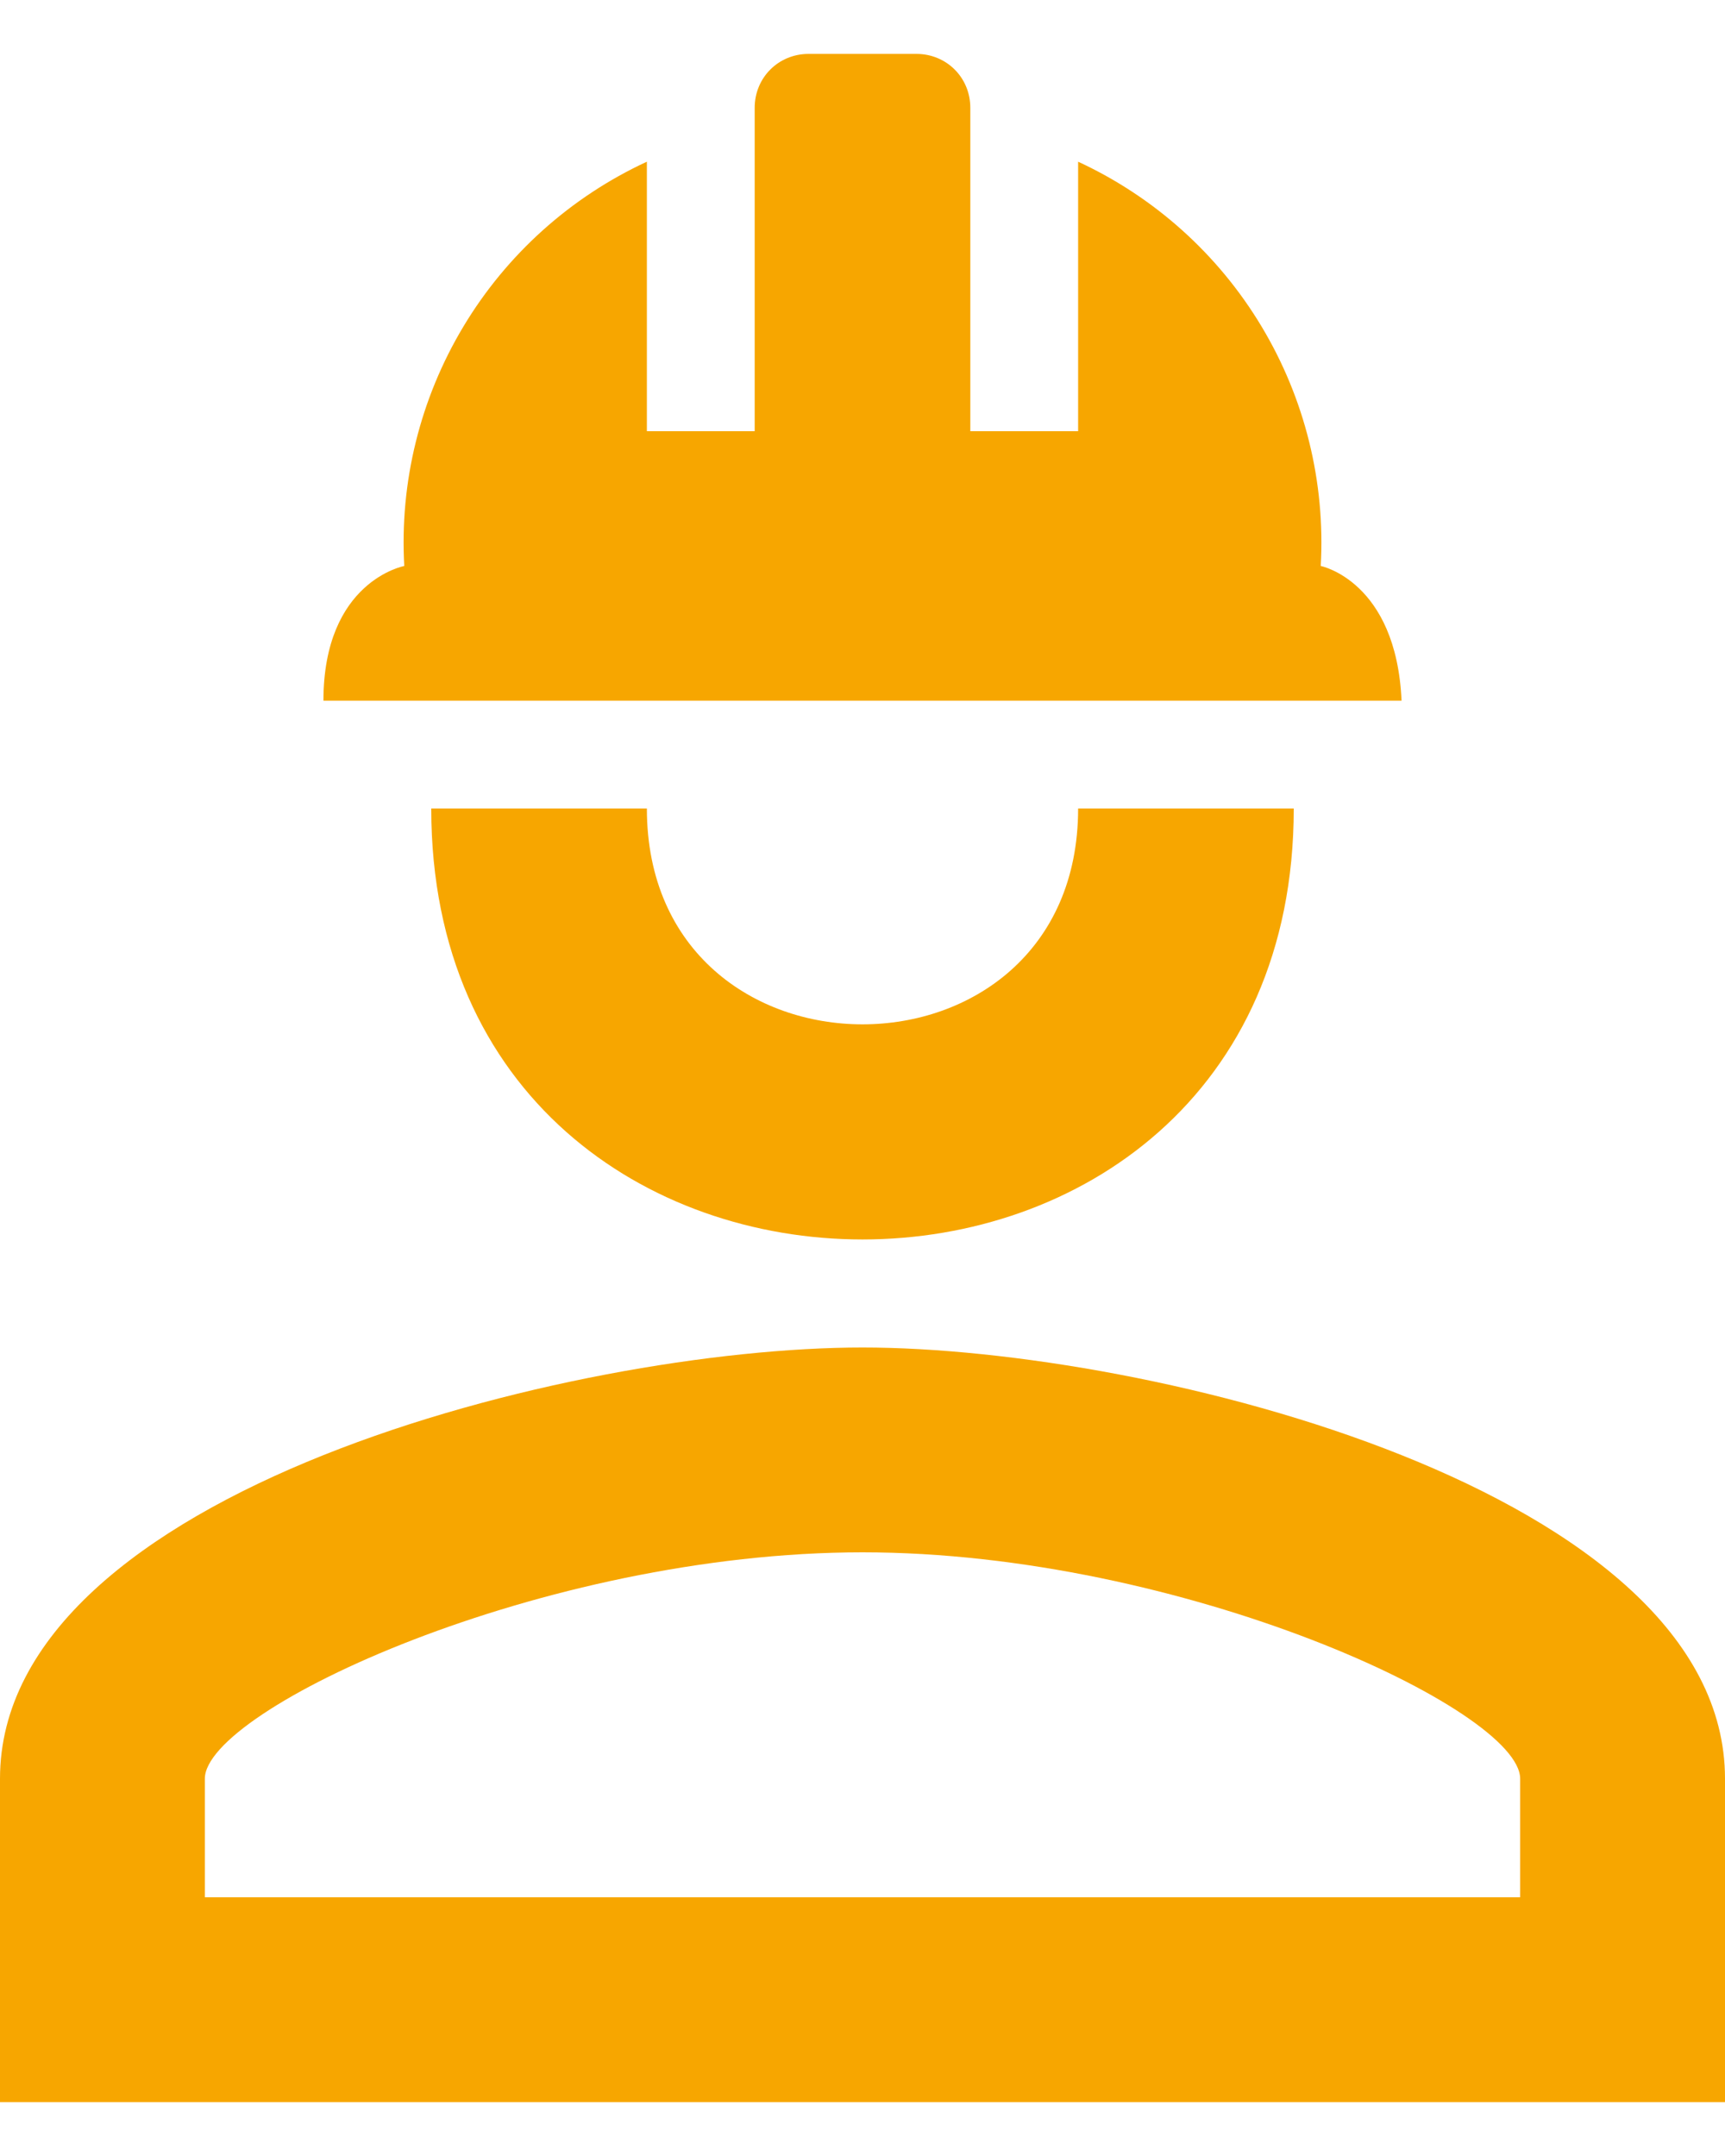
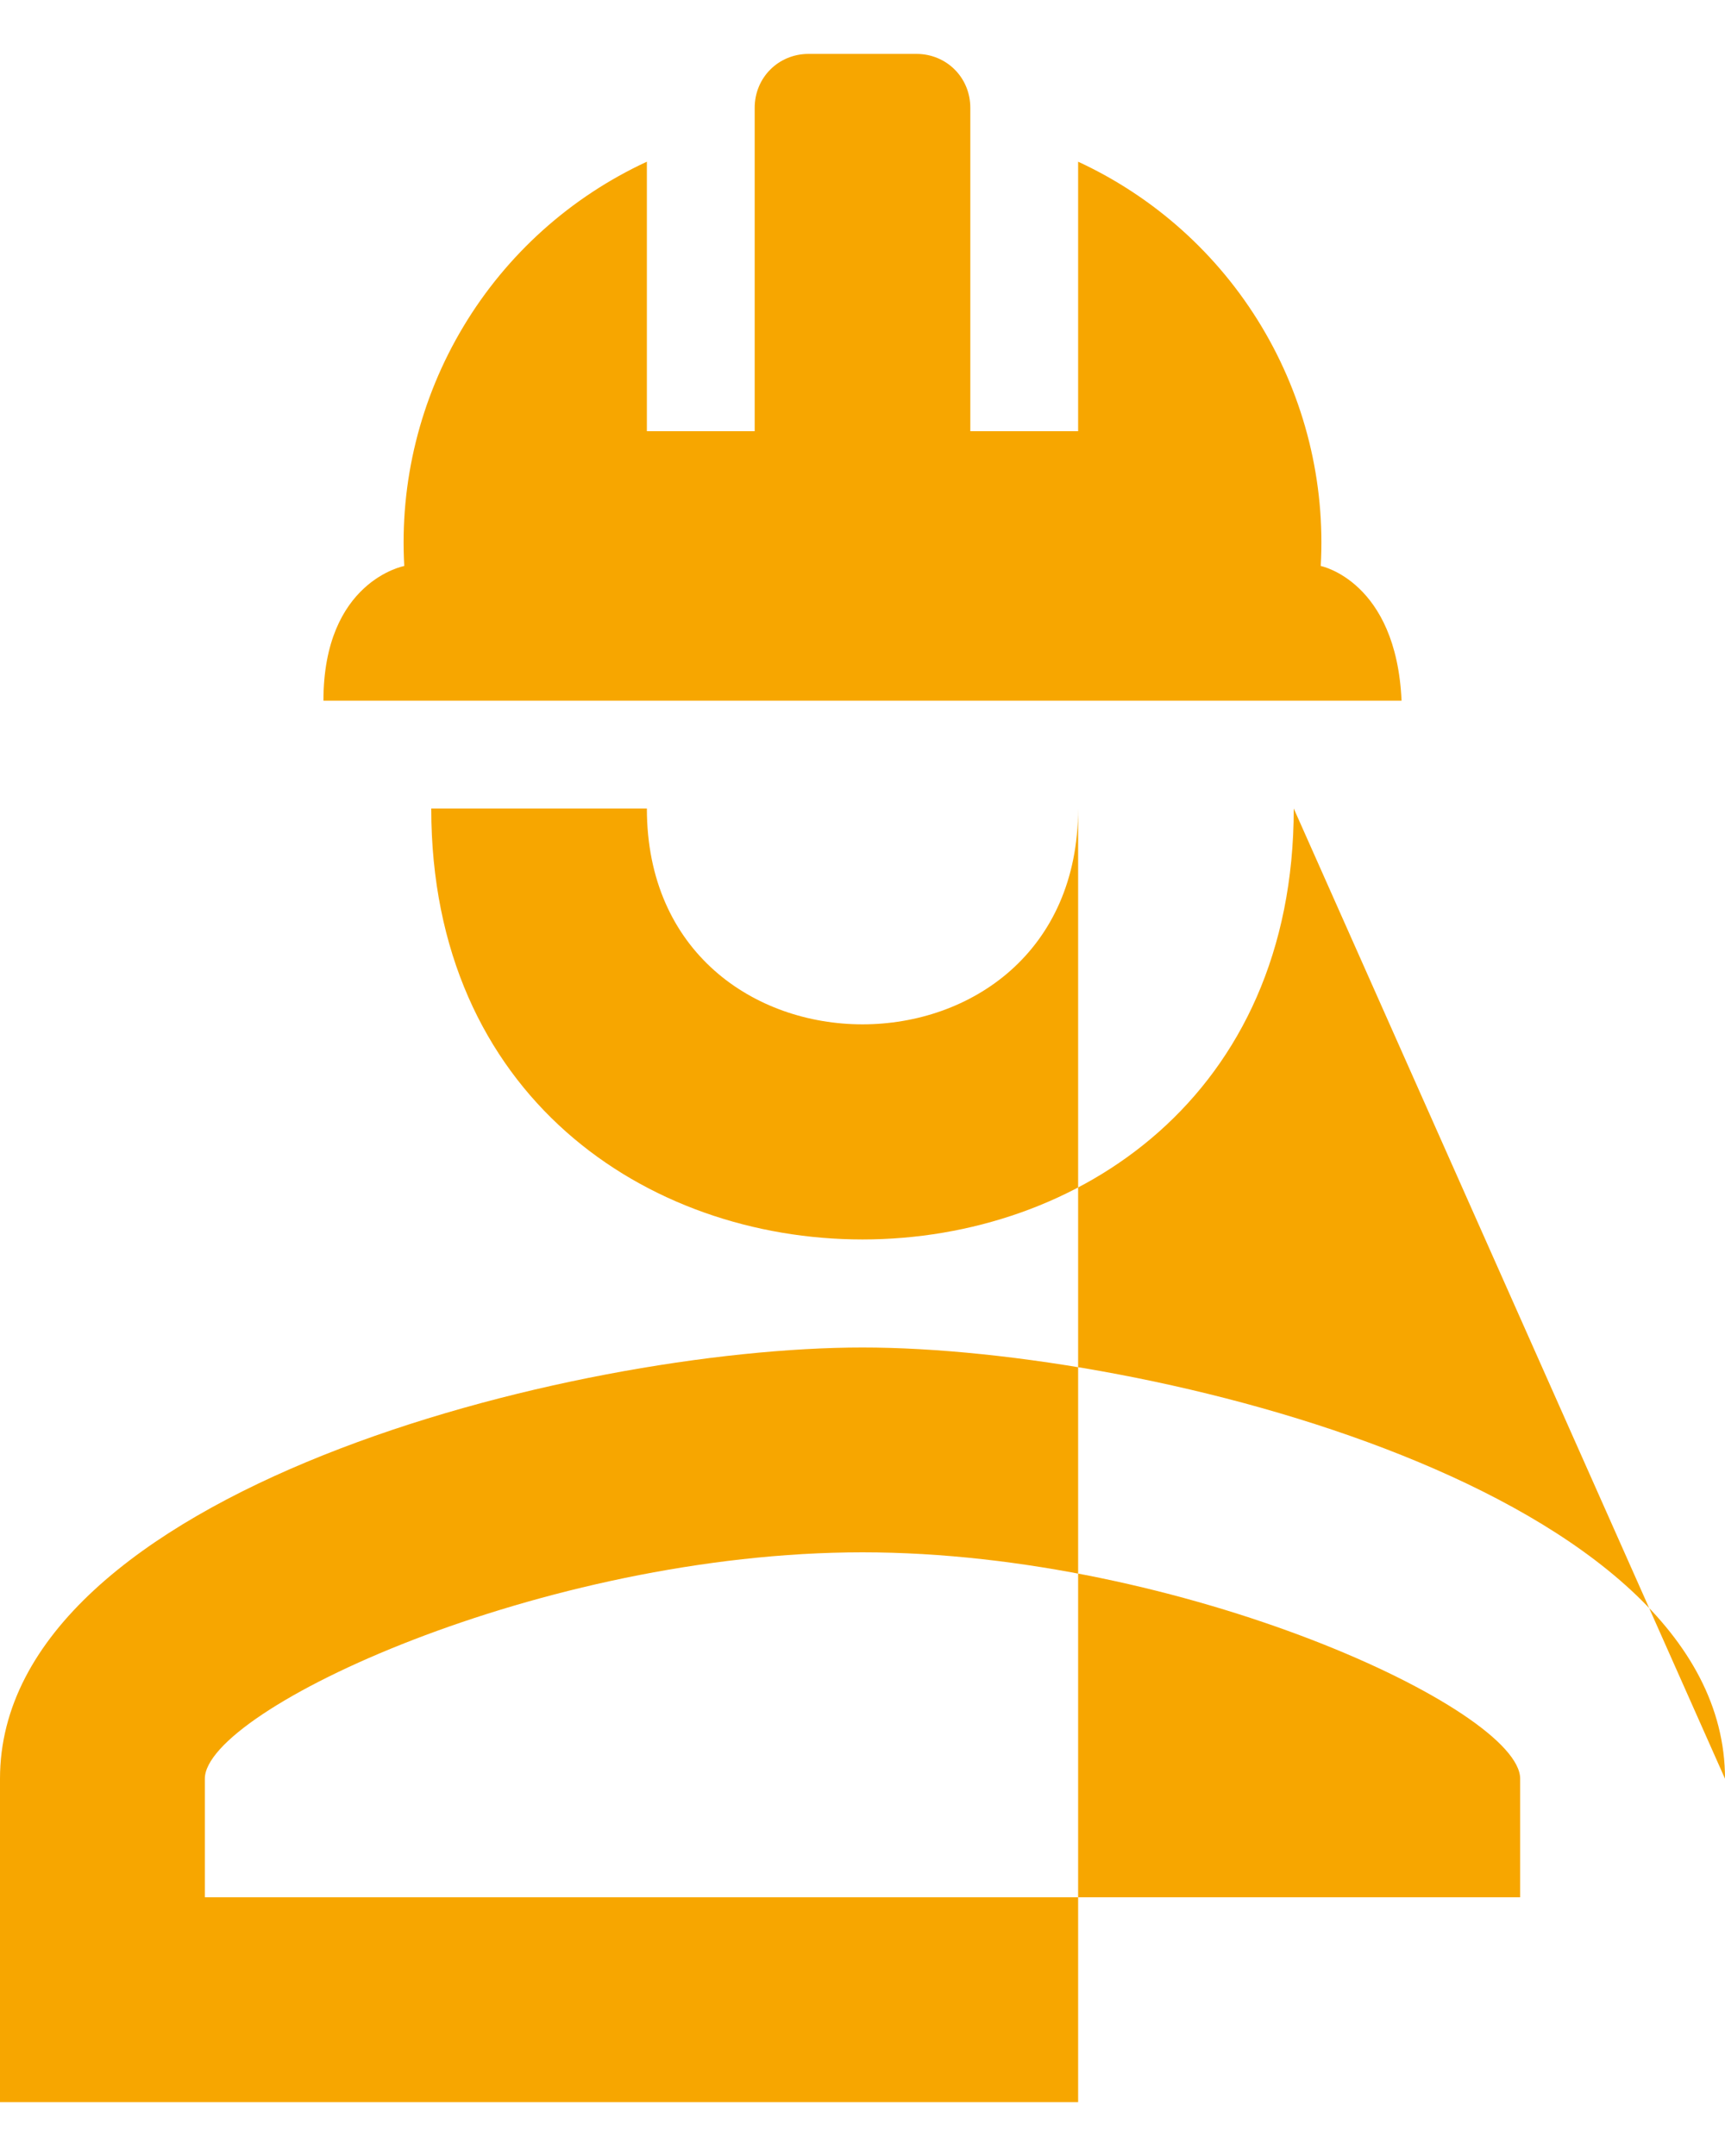
<svg xmlns="http://www.w3.org/2000/svg" width="28" height="35" viewBox="0 0 28 35" fill="none">
-   <path d="M21 13.125C21 22.453 7 22.453 7 13.125H10.5C10.5 17.797 17.5 17.797 17.5 13.125M28 28.875V34.125H0V28.875C0 24.203 9.328 21.875 14 21.875C18.672 21.875 28 24.203 28 28.875ZM24.675 28.875C24.675 27.755 19.198 25.2 14 25.2C8.803 25.2 3.325 27.755 3.325 28.875V30.8H24.675M14.875 0.875C15.365 0.875 15.75 1.26 15.75 1.75V7H17.5V2.625C18.738 3.198 19.776 4.13 20.478 5.301C21.18 6.471 21.515 7.825 21.438 9.188C21.438 9.188 22.663 9.432 22.75 11.375H5.25C5.25 9.432 6.562 9.188 6.562 9.188C6.485 7.825 6.82 6.471 7.522 5.301C8.224 4.13 9.262 3.198 10.5 2.625V7H12.25V1.75C12.25 1.26 12.635 0.875 13.125 0.875" fill="#F7A600" />
+   <path d="M21 13.125C21 22.453 7 22.453 7 13.125H10.5C10.5 17.797 17.5 17.797 17.5 13.125V34.125H0V28.875C0 24.203 9.328 21.875 14 21.875C18.672 21.875 28 24.203 28 28.875ZM24.675 28.875C24.675 27.755 19.198 25.2 14 25.2C8.803 25.2 3.325 27.755 3.325 28.875V30.8H24.675M14.875 0.875C15.365 0.875 15.75 1.26 15.75 1.75V7H17.5V2.625C18.738 3.198 19.776 4.13 20.478 5.301C21.18 6.471 21.515 7.825 21.438 9.188C21.438 9.188 22.663 9.432 22.75 11.375H5.25C5.25 9.432 6.562 9.188 6.562 9.188C6.485 7.825 6.82 6.471 7.522 5.301C8.224 4.13 9.262 3.198 10.5 2.625V7H12.25V1.75C12.25 1.26 12.635 0.875 13.125 0.875" fill="#F7A600" />
</svg>